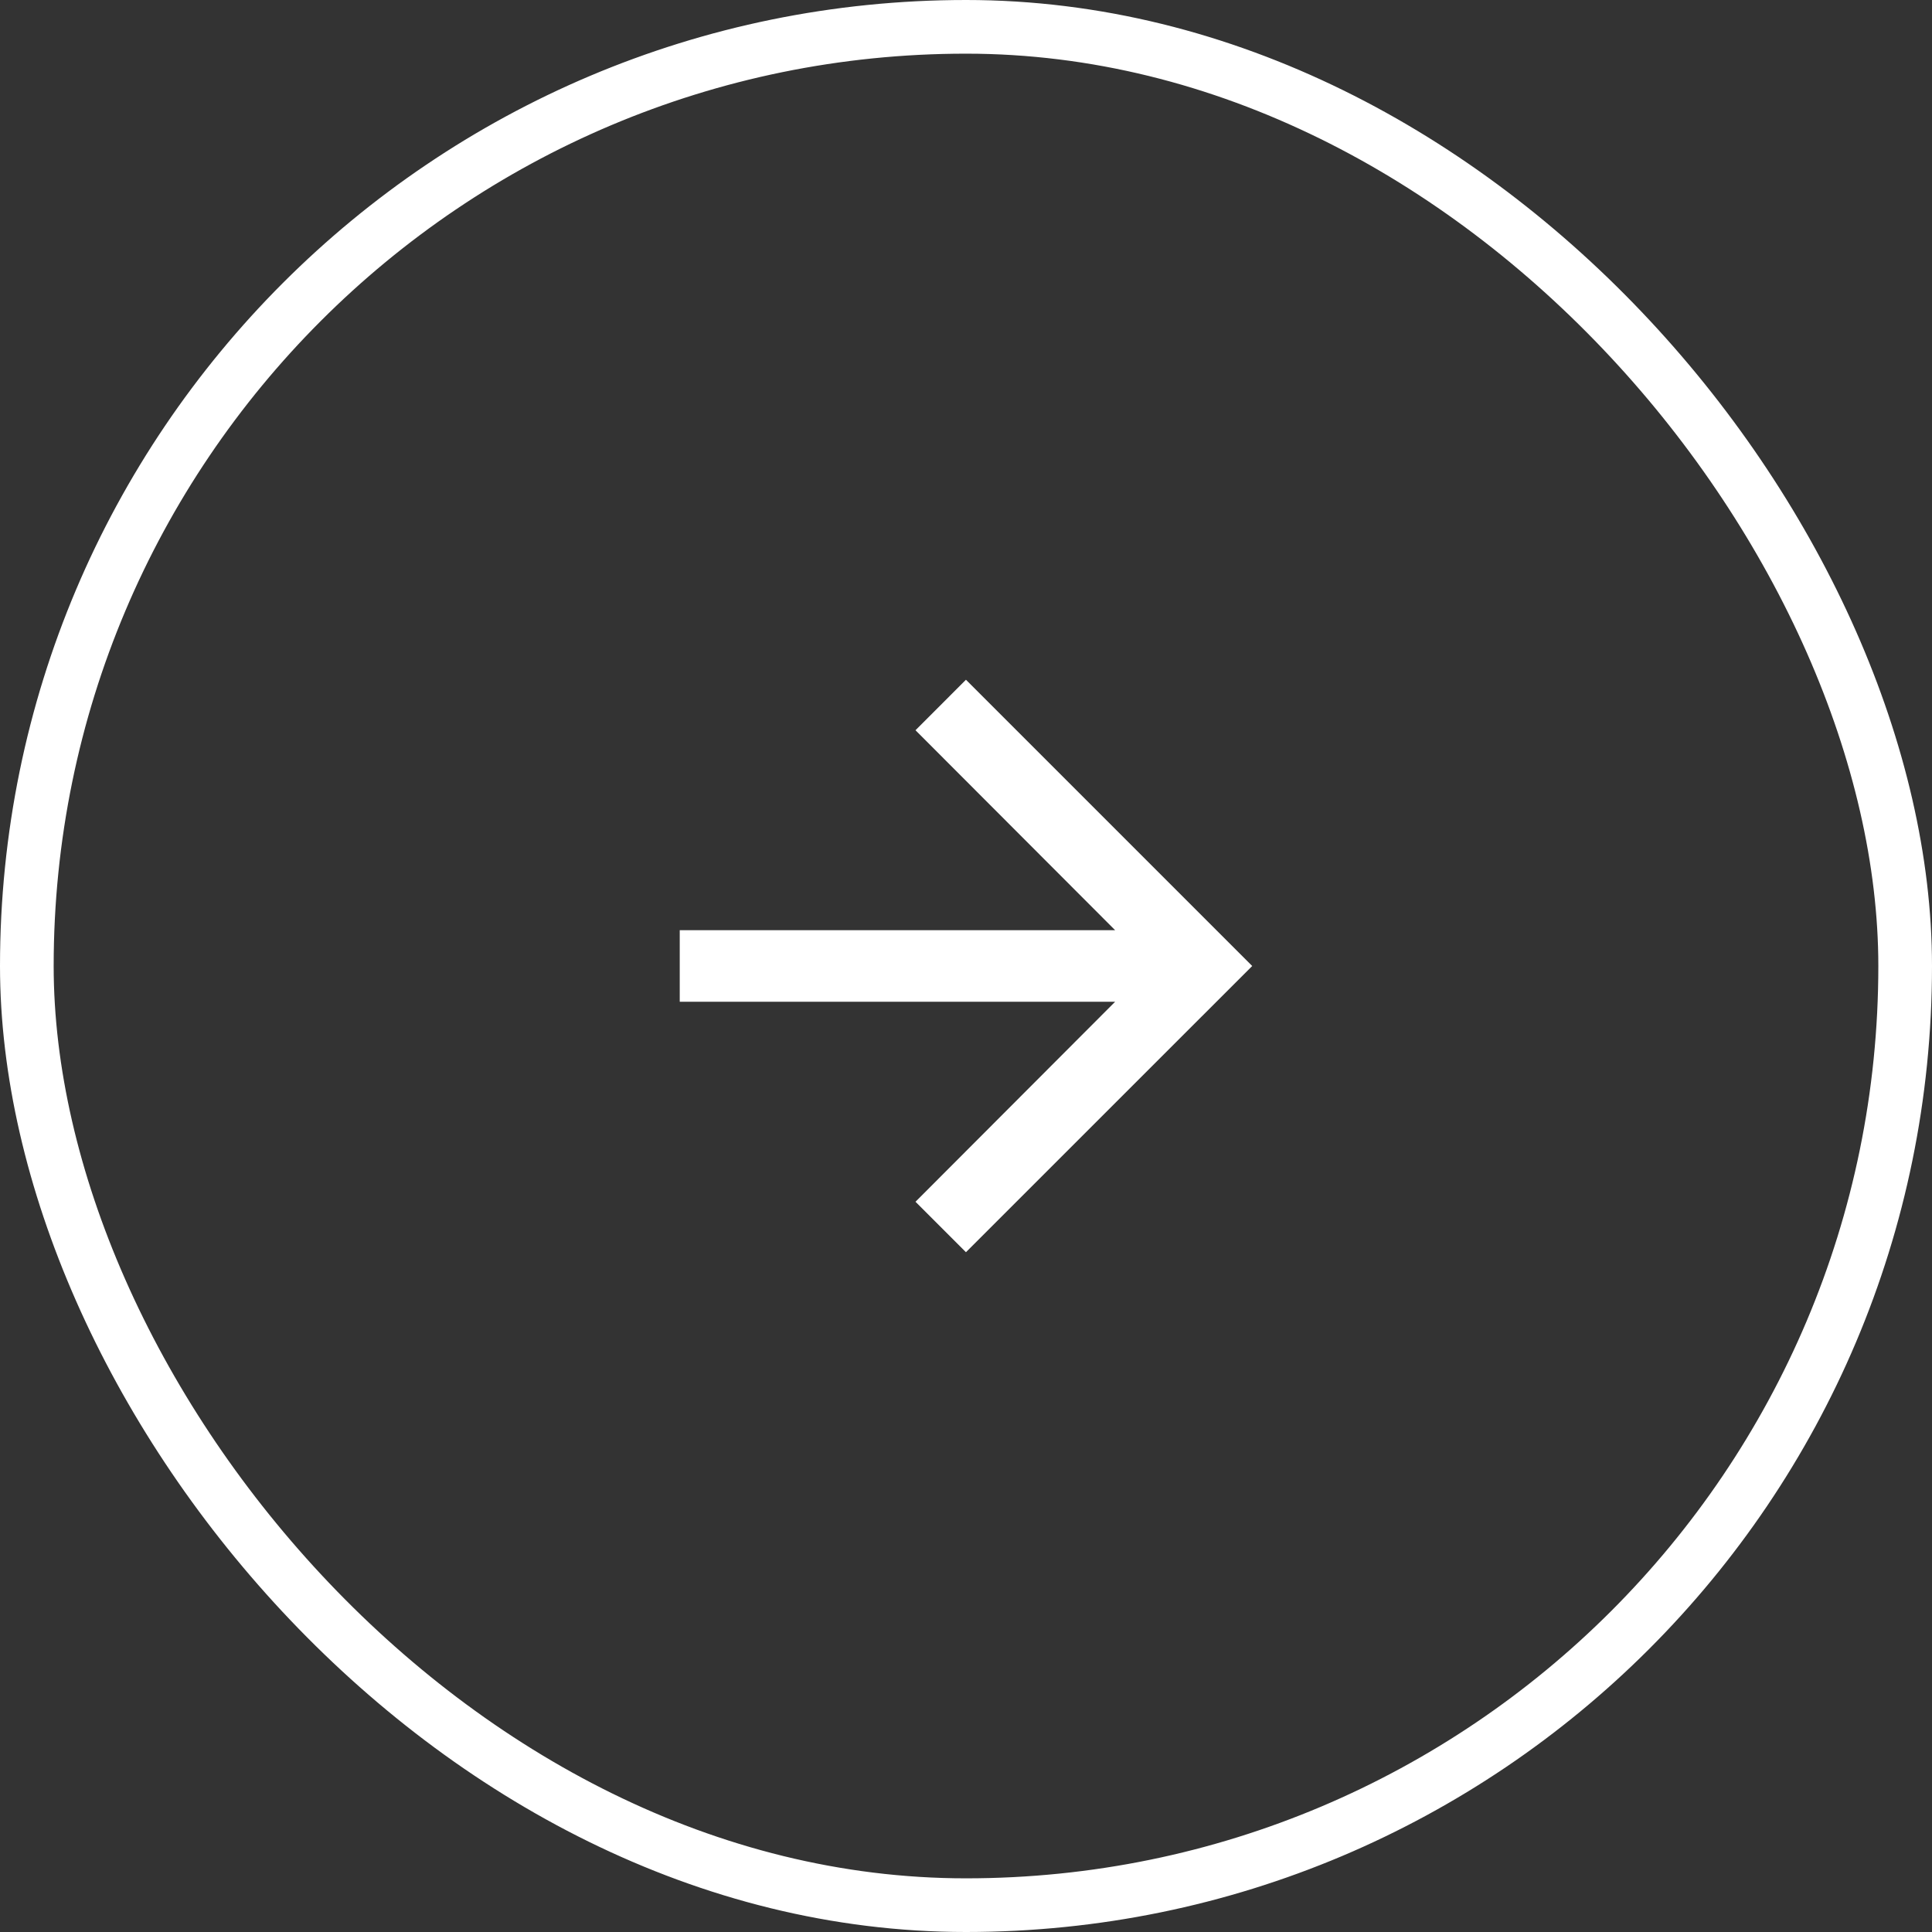
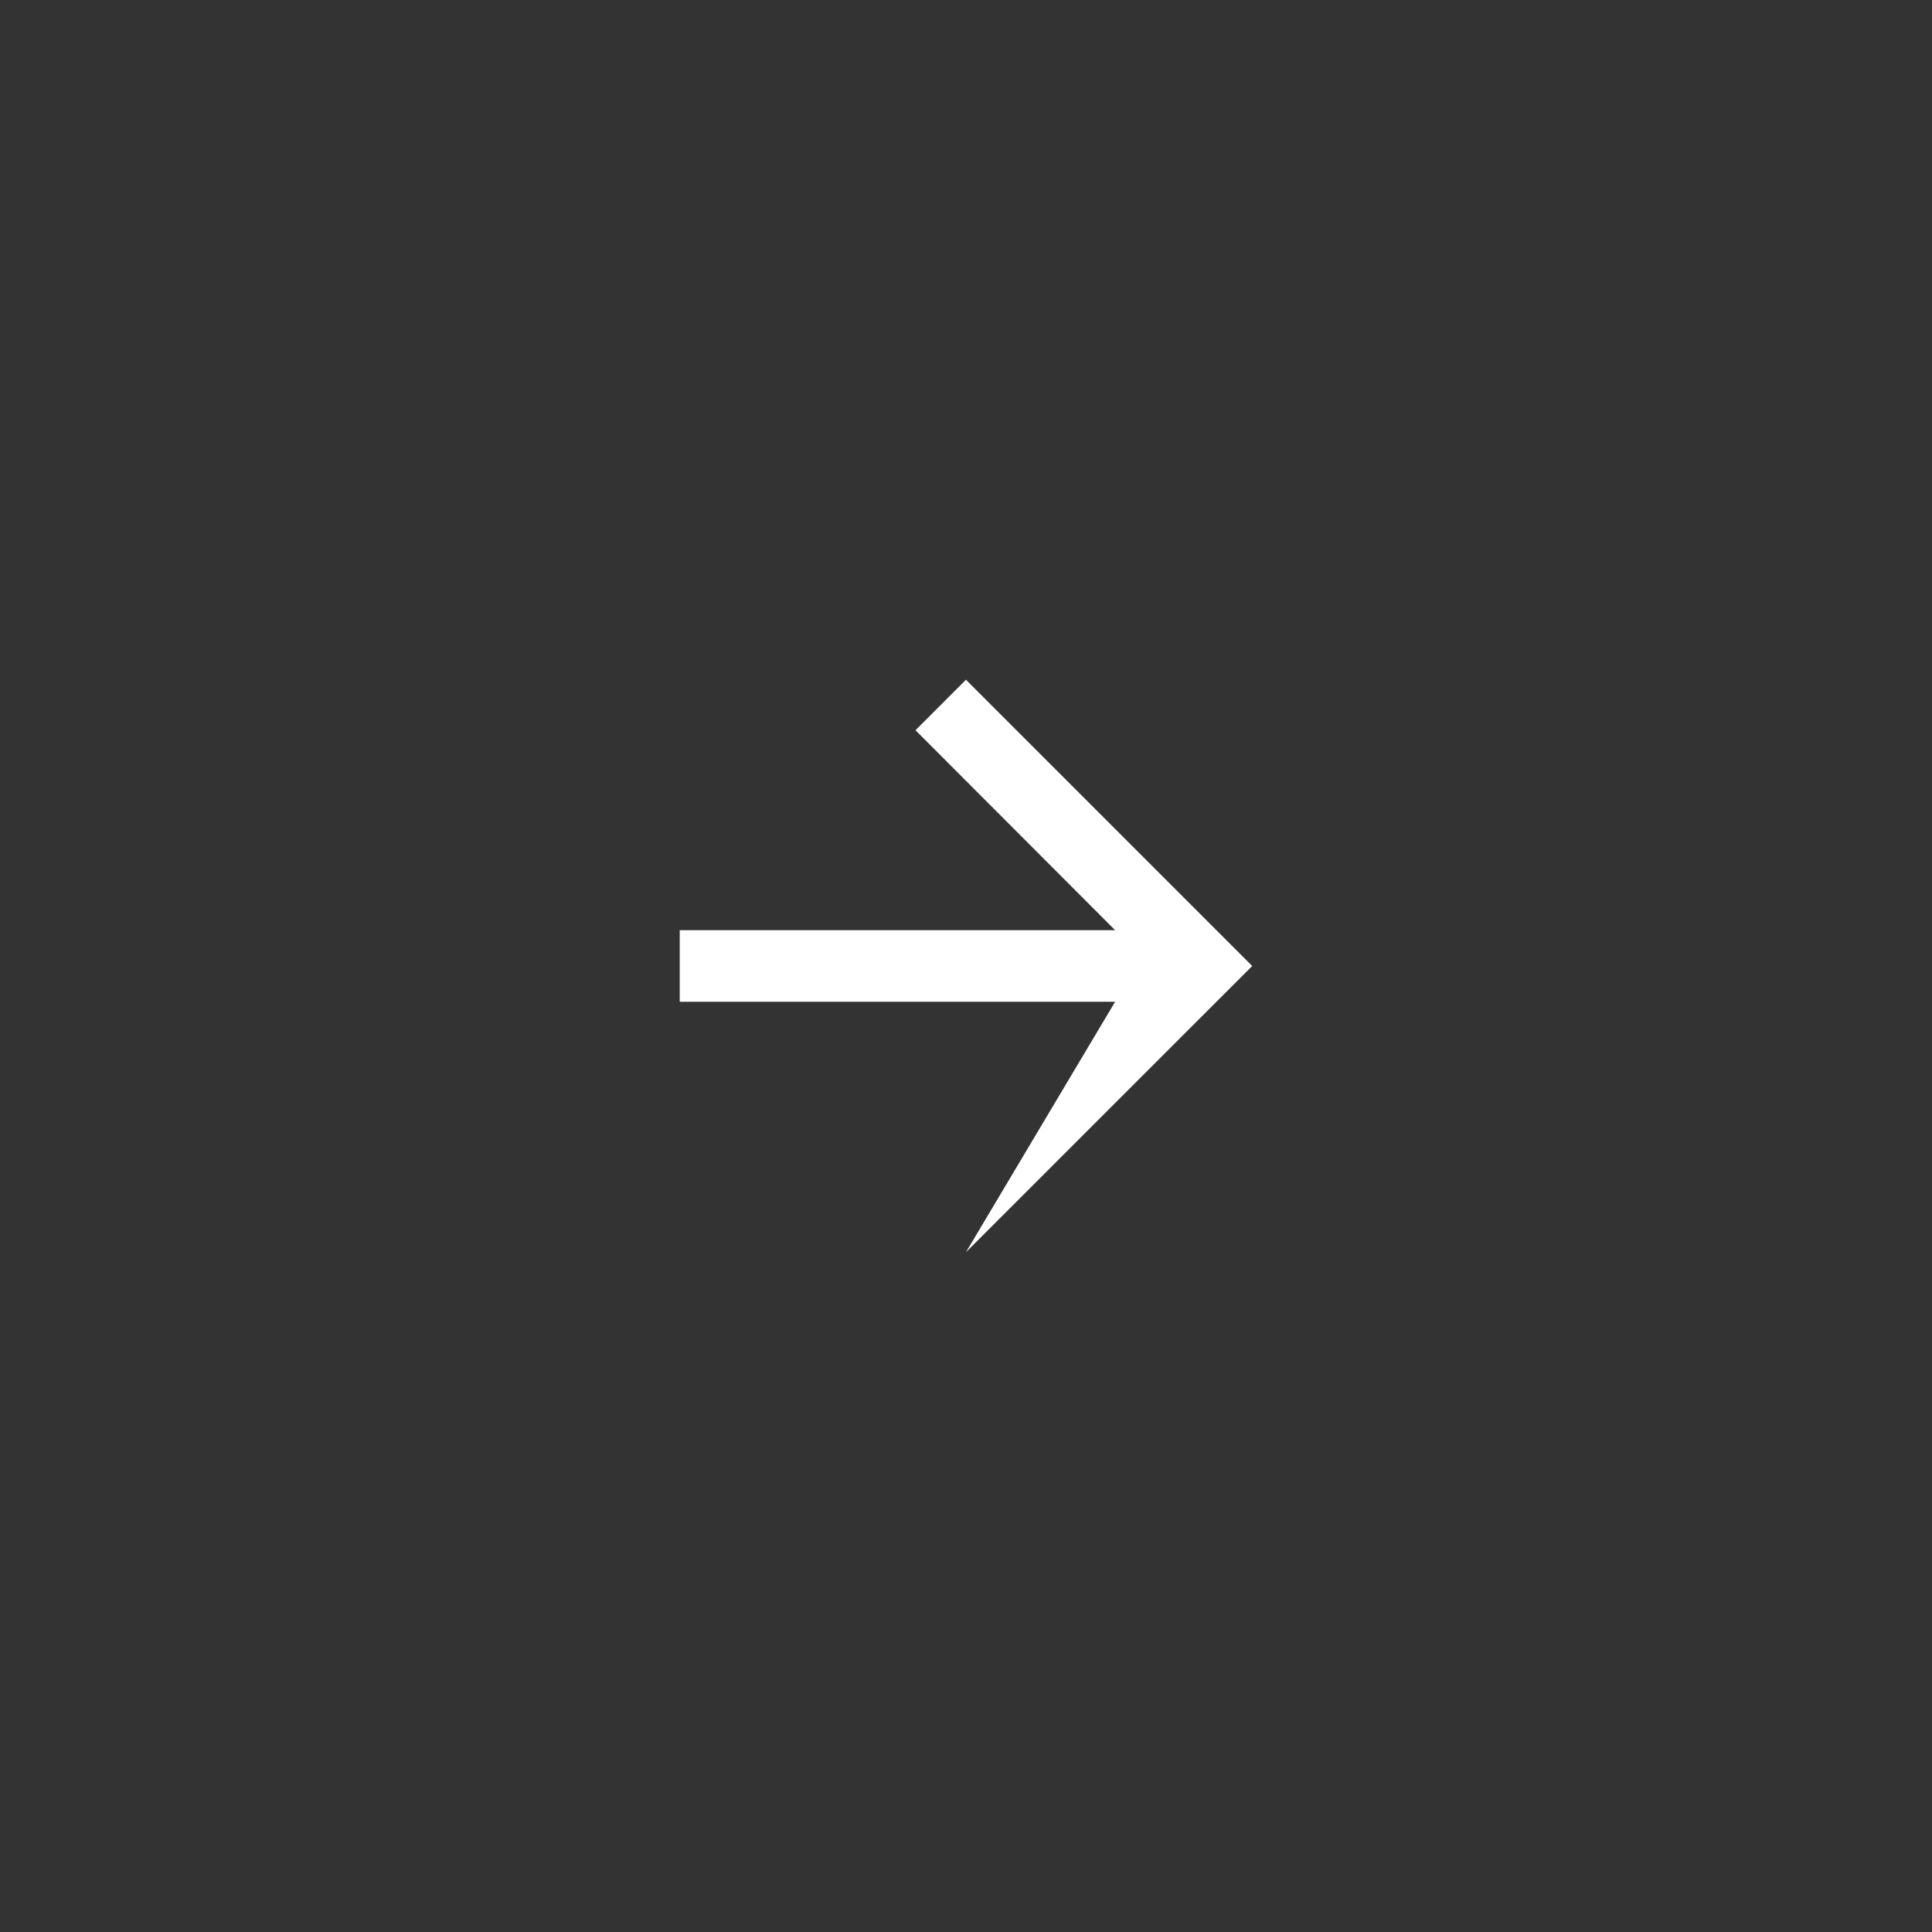
<svg xmlns="http://www.w3.org/2000/svg" width="36" height="36" viewBox="0 0 36 36" fill="none">
  <rect x="0" y="0" width="36" height="36" fill="#333333" stroke="none" />
-   <path d="M17.999 12.666L17.059 13.607L20.779 17.333H12.666V18.666H20.779L17.059 22.393L17.999 23.333L23.333 18L17.999 12.666Z" fill="white" />
-   <rect x="0.5" y="0.5" width="35" height="35" rx="17.5" stroke="white" />
+   <path d="M17.999 12.666L17.059 13.607L20.779 17.333H12.666V18.666H20.779L17.999 23.333L23.333 18L17.999 12.666Z" fill="white" />
</svg>